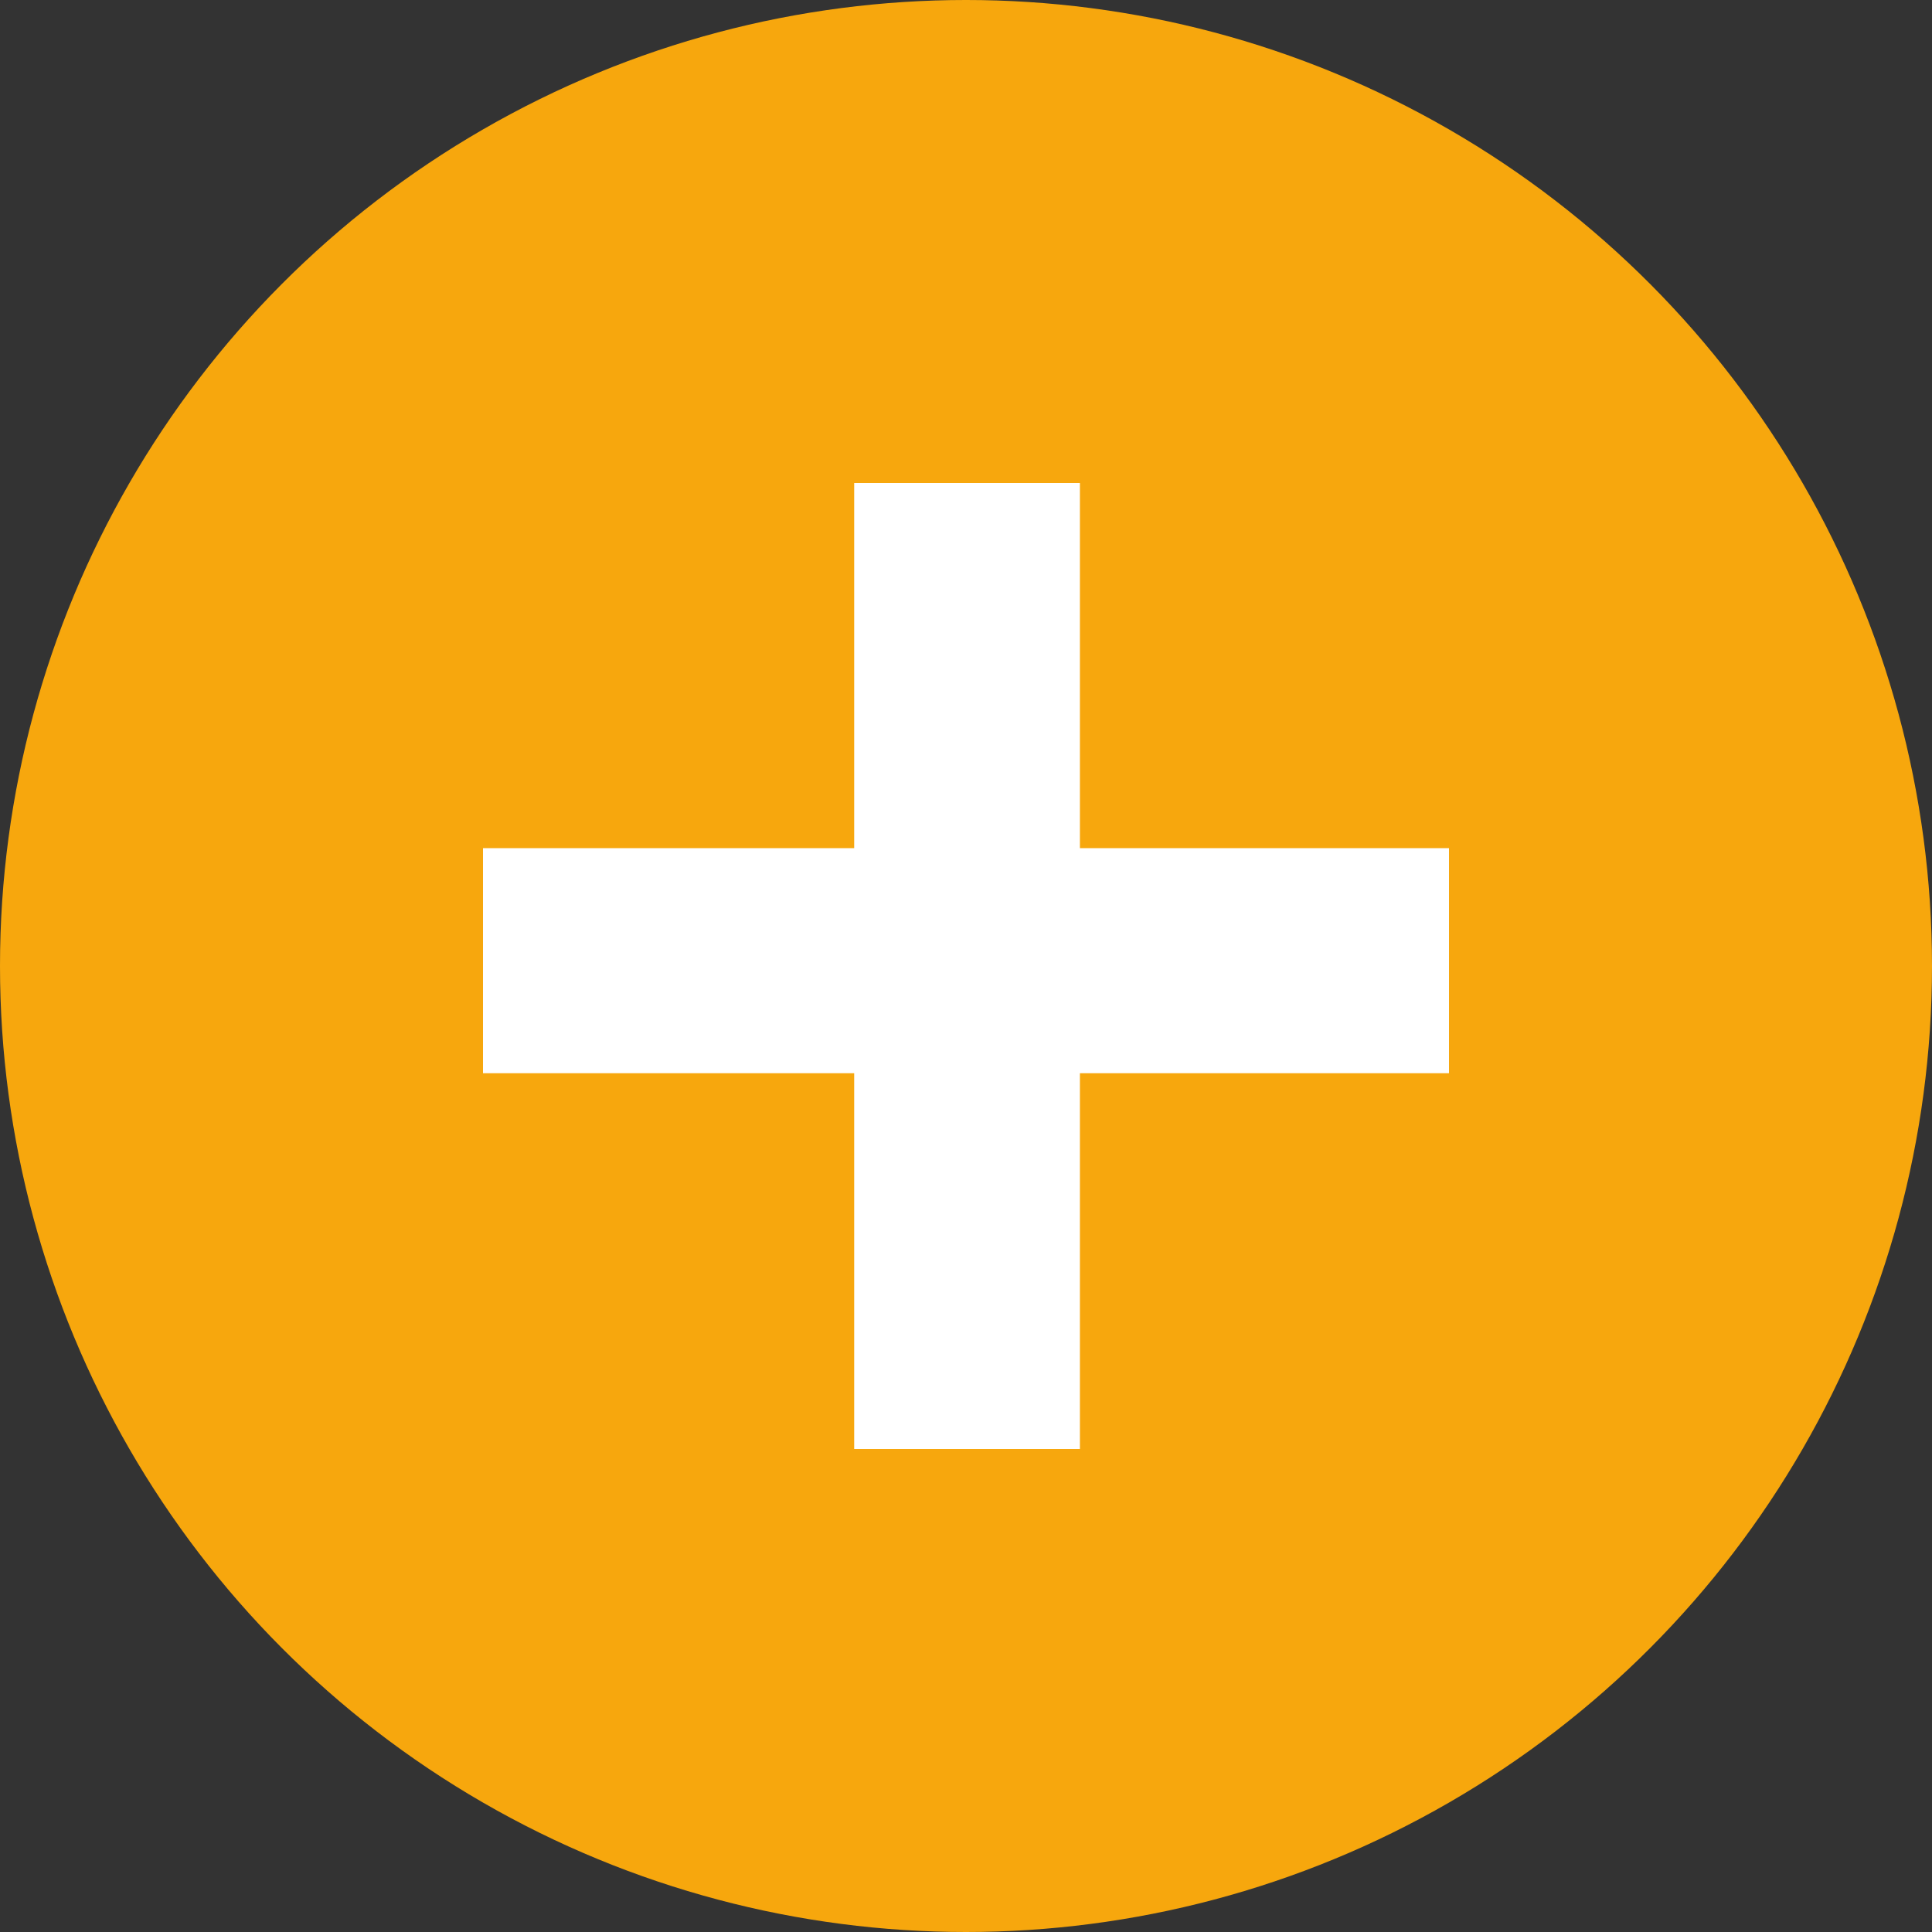
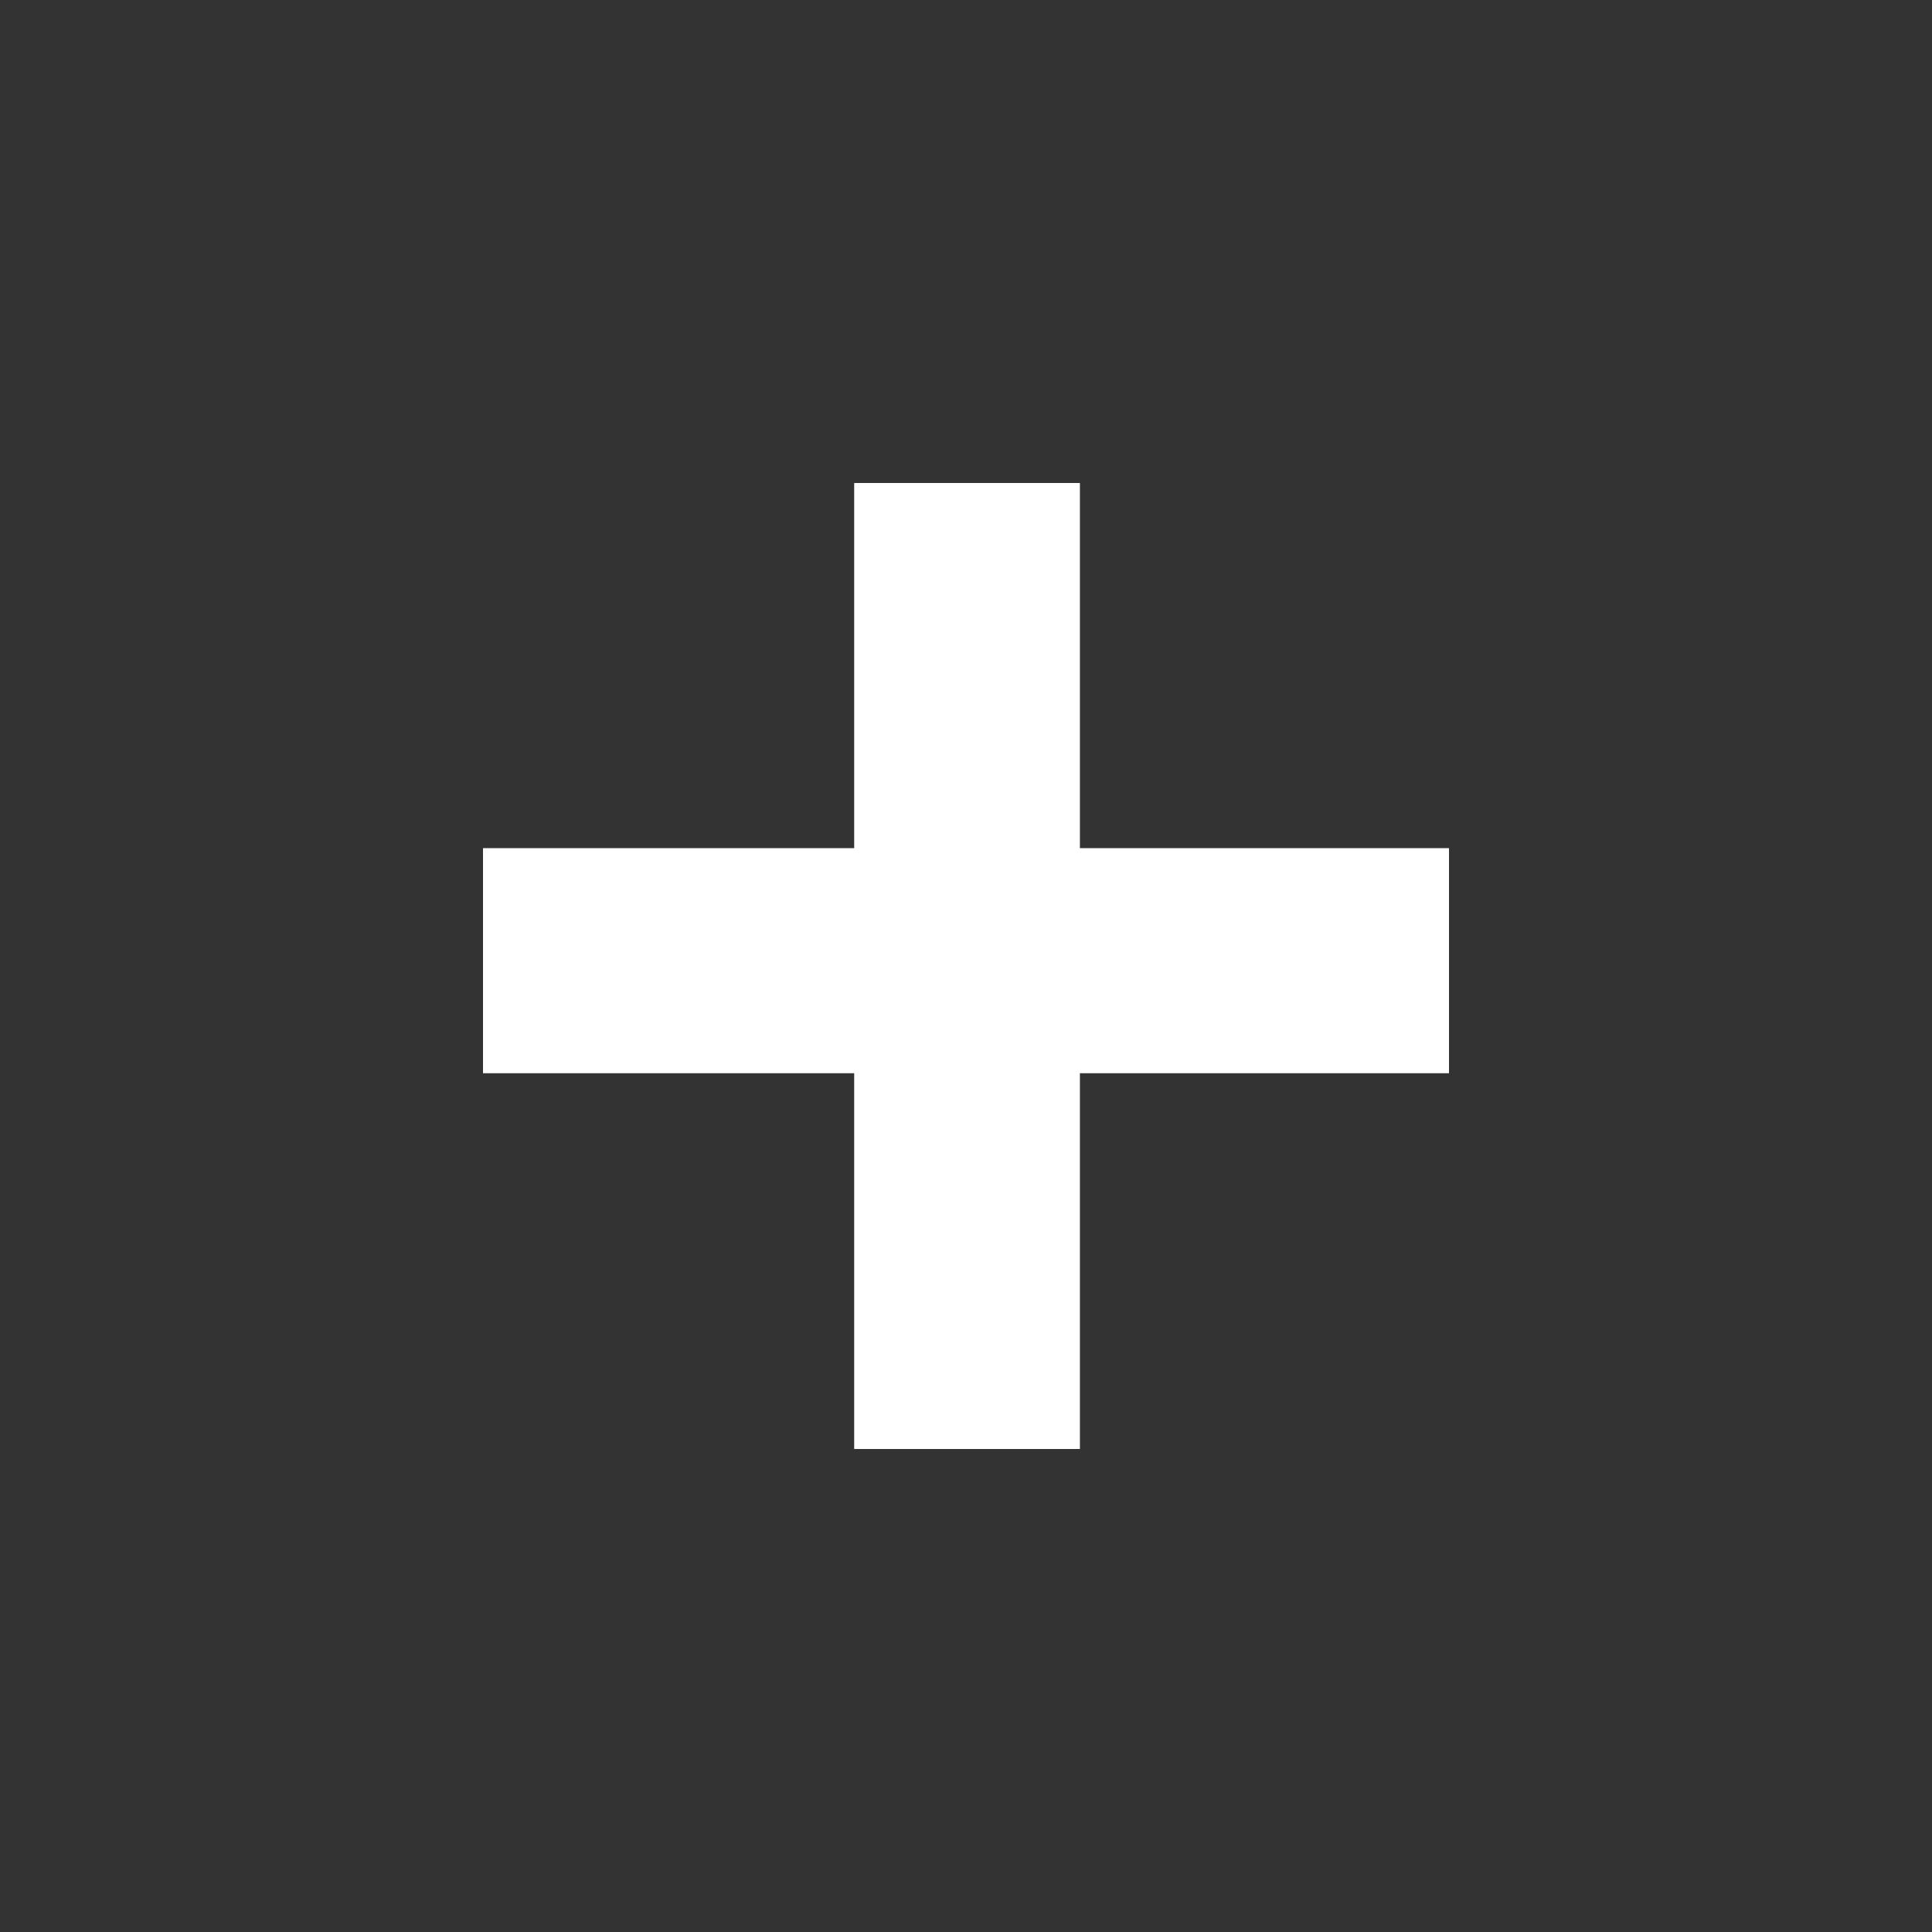
<svg xmlns="http://www.w3.org/2000/svg" width="24" height="24" viewBox="0 0 24 24" fill="none">
  <rect x="0" y="0" width="24" height="24" fill="#333333" stroke="none" />
-   <circle cx="12" cy="12" r="12" fill="#F7A70D" />
  <path d="M13.415 18H10.611V13.332H6V10.536H10.611V6H13.415V10.536H18V13.332H13.415V18Z" fill="white" />
</svg>